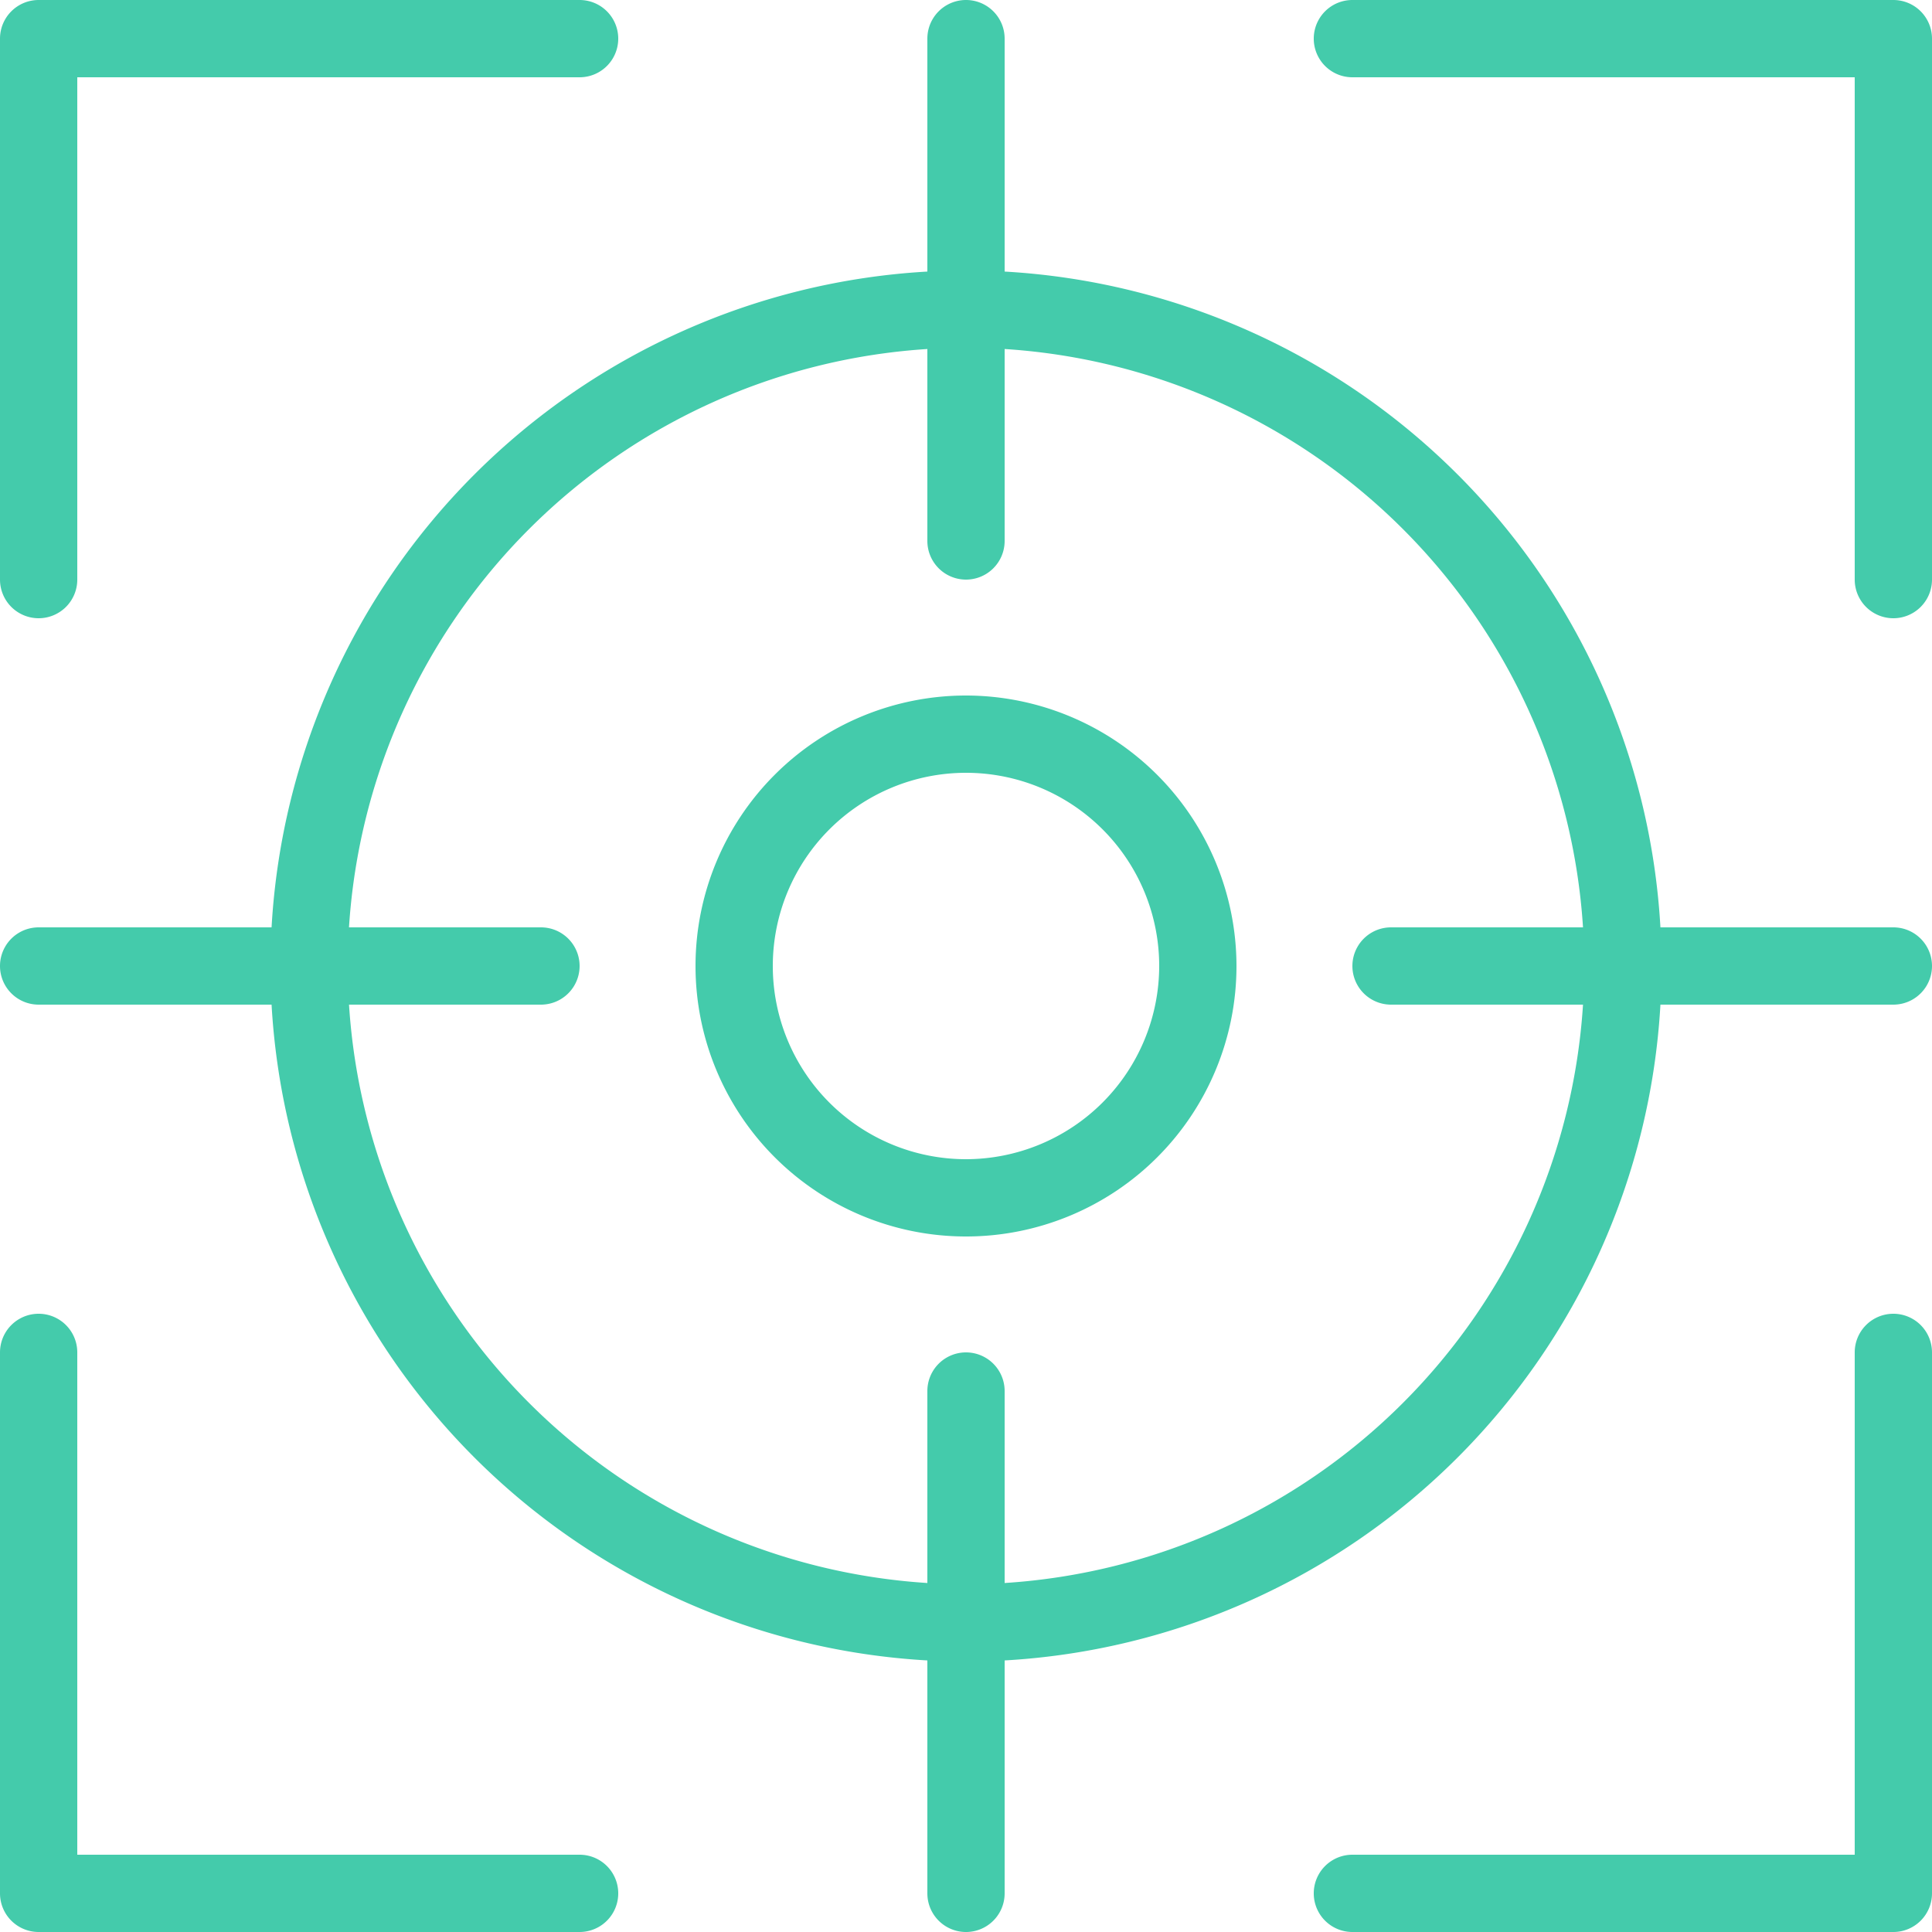
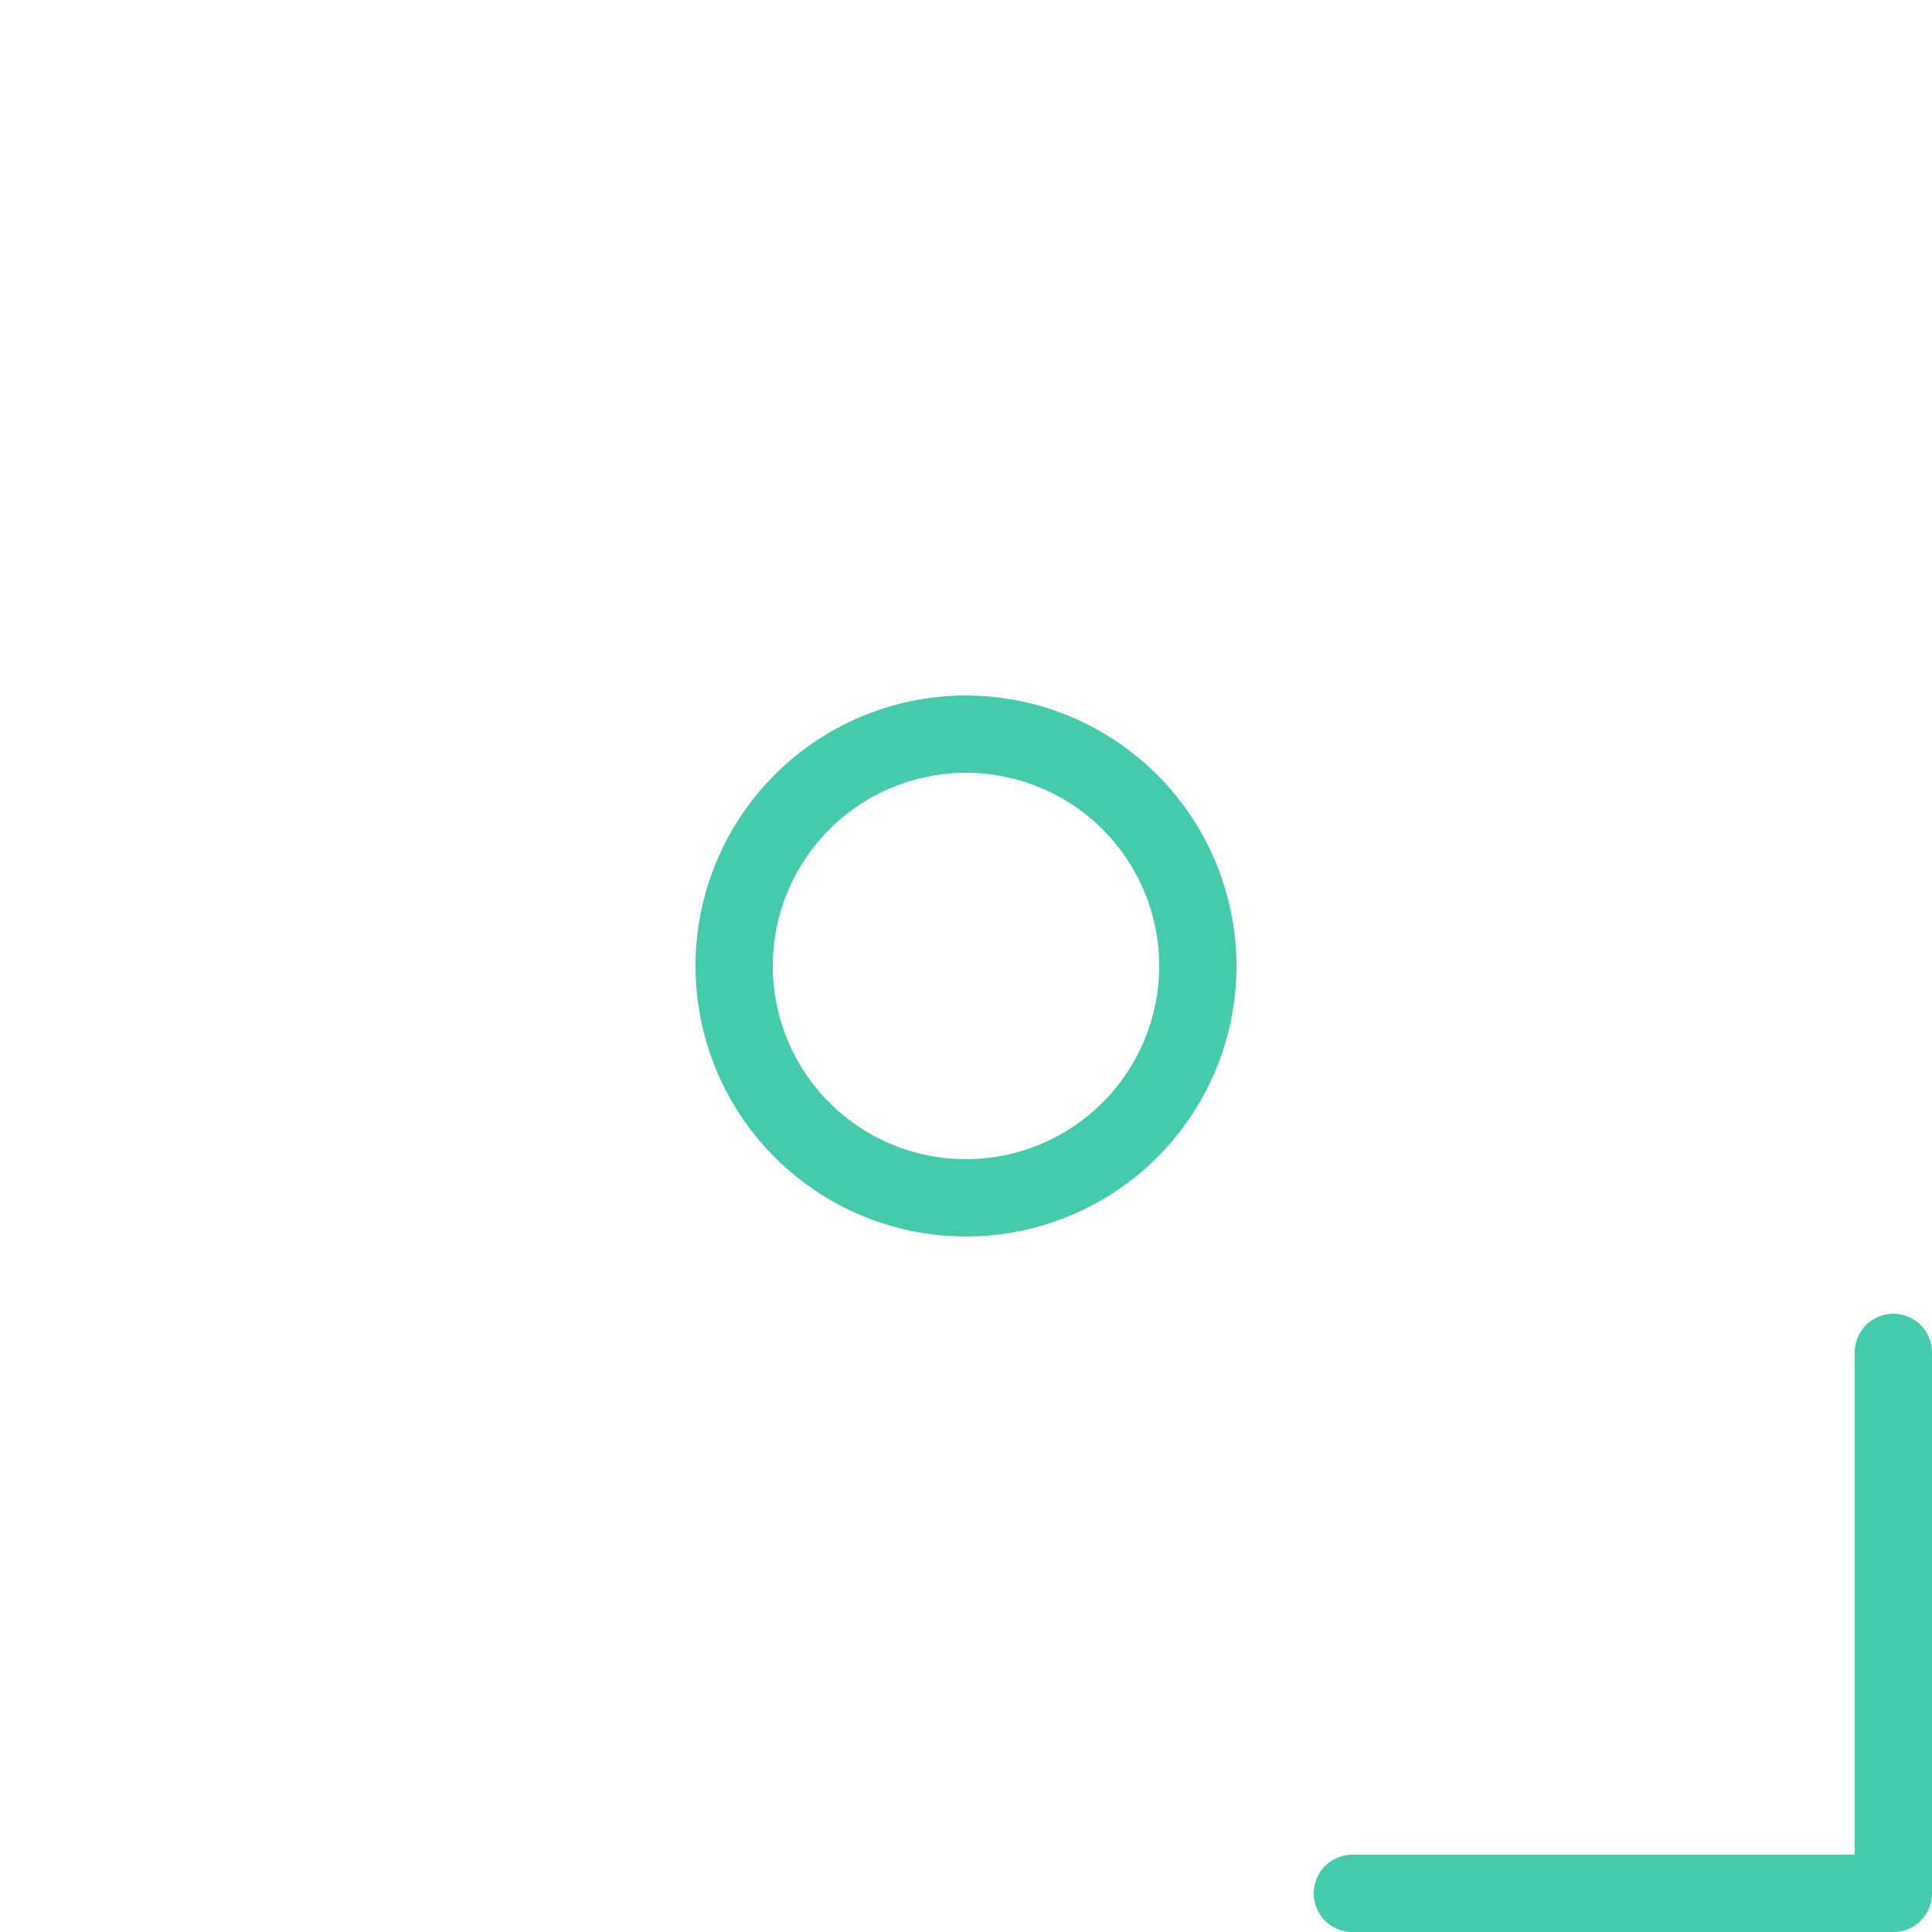
<svg xmlns="http://www.w3.org/2000/svg" width="80" height="80" viewBox="0 0 80 80">
  <g id="_x31_76_x2C__Aim_x2C__Crosshair_x2C__Focus_x2C__Target" transform="translate(-10 -10)">
    <g id="Raggruppa_60" data-name="Raggruppa 60" transform="translate(10 10)">
-       <path id="Tracciato_100" data-name="Tracciato 100" d="M11.6,35.6A1.6,1.6,0,0,0,13.2,34V13.2H34A1.6,1.6,0,0,0,34,10H11.6A1.6,1.6,0,0,0,10,11.6V34A1.6,1.6,0,0,0,11.6,35.6Z" transform="translate(-10 -10)" fill="#44cbab" />
-       <path id="Tracciato_101" data-name="Tracciato 101" d="M374,10H351.6a1.6,1.6,0,1,0,0,3.2h20.8V34a1.6,1.6,0,0,0,3.2,0V11.6A1.6,1.6,0,0,0,374,10Z" transform="translate(-295.6 -10)" fill="#44cbab" />
-       <path id="Tracciato_102" data-name="Tracciato 102" d="M34,372.4H13.2V351.6a1.6,1.6,0,1,0-3.2,0V374a1.6,1.6,0,0,0,1.6,1.6H34a1.6,1.6,0,0,0,0-3.2Z" transform="translate(-10 -295.6)" fill="#44cbab" />
      <path id="Tracciato_103" data-name="Tracciato 103" d="M374,350a1.6,1.6,0,0,0-1.6,1.6v20.8H351.6a1.6,1.6,0,0,0,0,3.2H374a1.6,1.6,0,0,0,1.6-1.6V351.6A1.6,1.6,0,0,0,374,350Z" transform="translate(-295.6 -295.6)" fill="#44cbab" />
      <path id="Tracciato_104" data-name="Tracciato 104" d="M201.2,190a11.2,11.2,0,1,0,11.2,11.2A11.213,11.213,0,0,0,201.2,190Zm0,19.2a8,8,0,1,1,8-8A8.009,8.009,0,0,1,201.2,209.2Z" transform="translate(-161.2 -161.2)" fill="#44cbab" />
-       <path id="Tracciato_105" data-name="Tracciato 105" d="M88.4,48.4H78.755A28.841,28.841,0,0,0,51.6,21.245V11.6a1.6,1.6,0,1,0-3.2,0v9.645A28.84,28.84,0,0,0,21.245,48.4H11.6a1.6,1.6,0,1,0,0,3.2h9.645A28.841,28.841,0,0,0,48.4,78.755V88.4a1.6,1.6,0,1,0,3.2,0V78.755A28.84,28.84,0,0,0,78.755,51.6H88.4a1.6,1.6,0,1,0,0-3.2ZM51.6,75.549V67.6a1.6,1.6,0,0,0-3.2,0v7.949A25.636,25.636,0,0,1,24.452,51.6H32.4a1.6,1.6,0,0,0,0-3.2H24.451A25.636,25.636,0,0,1,48.4,24.452V32.4a1.6,1.6,0,0,0,3.2,0V24.452A25.636,25.636,0,0,1,75.549,48.4H67.6a1.6,1.6,0,0,0,0,3.2h7.949A25.636,25.636,0,0,1,51.6,75.549Z" transform="translate(-10 -10)" fill="#44cbab" />
    </g>
  </g>
</svg>